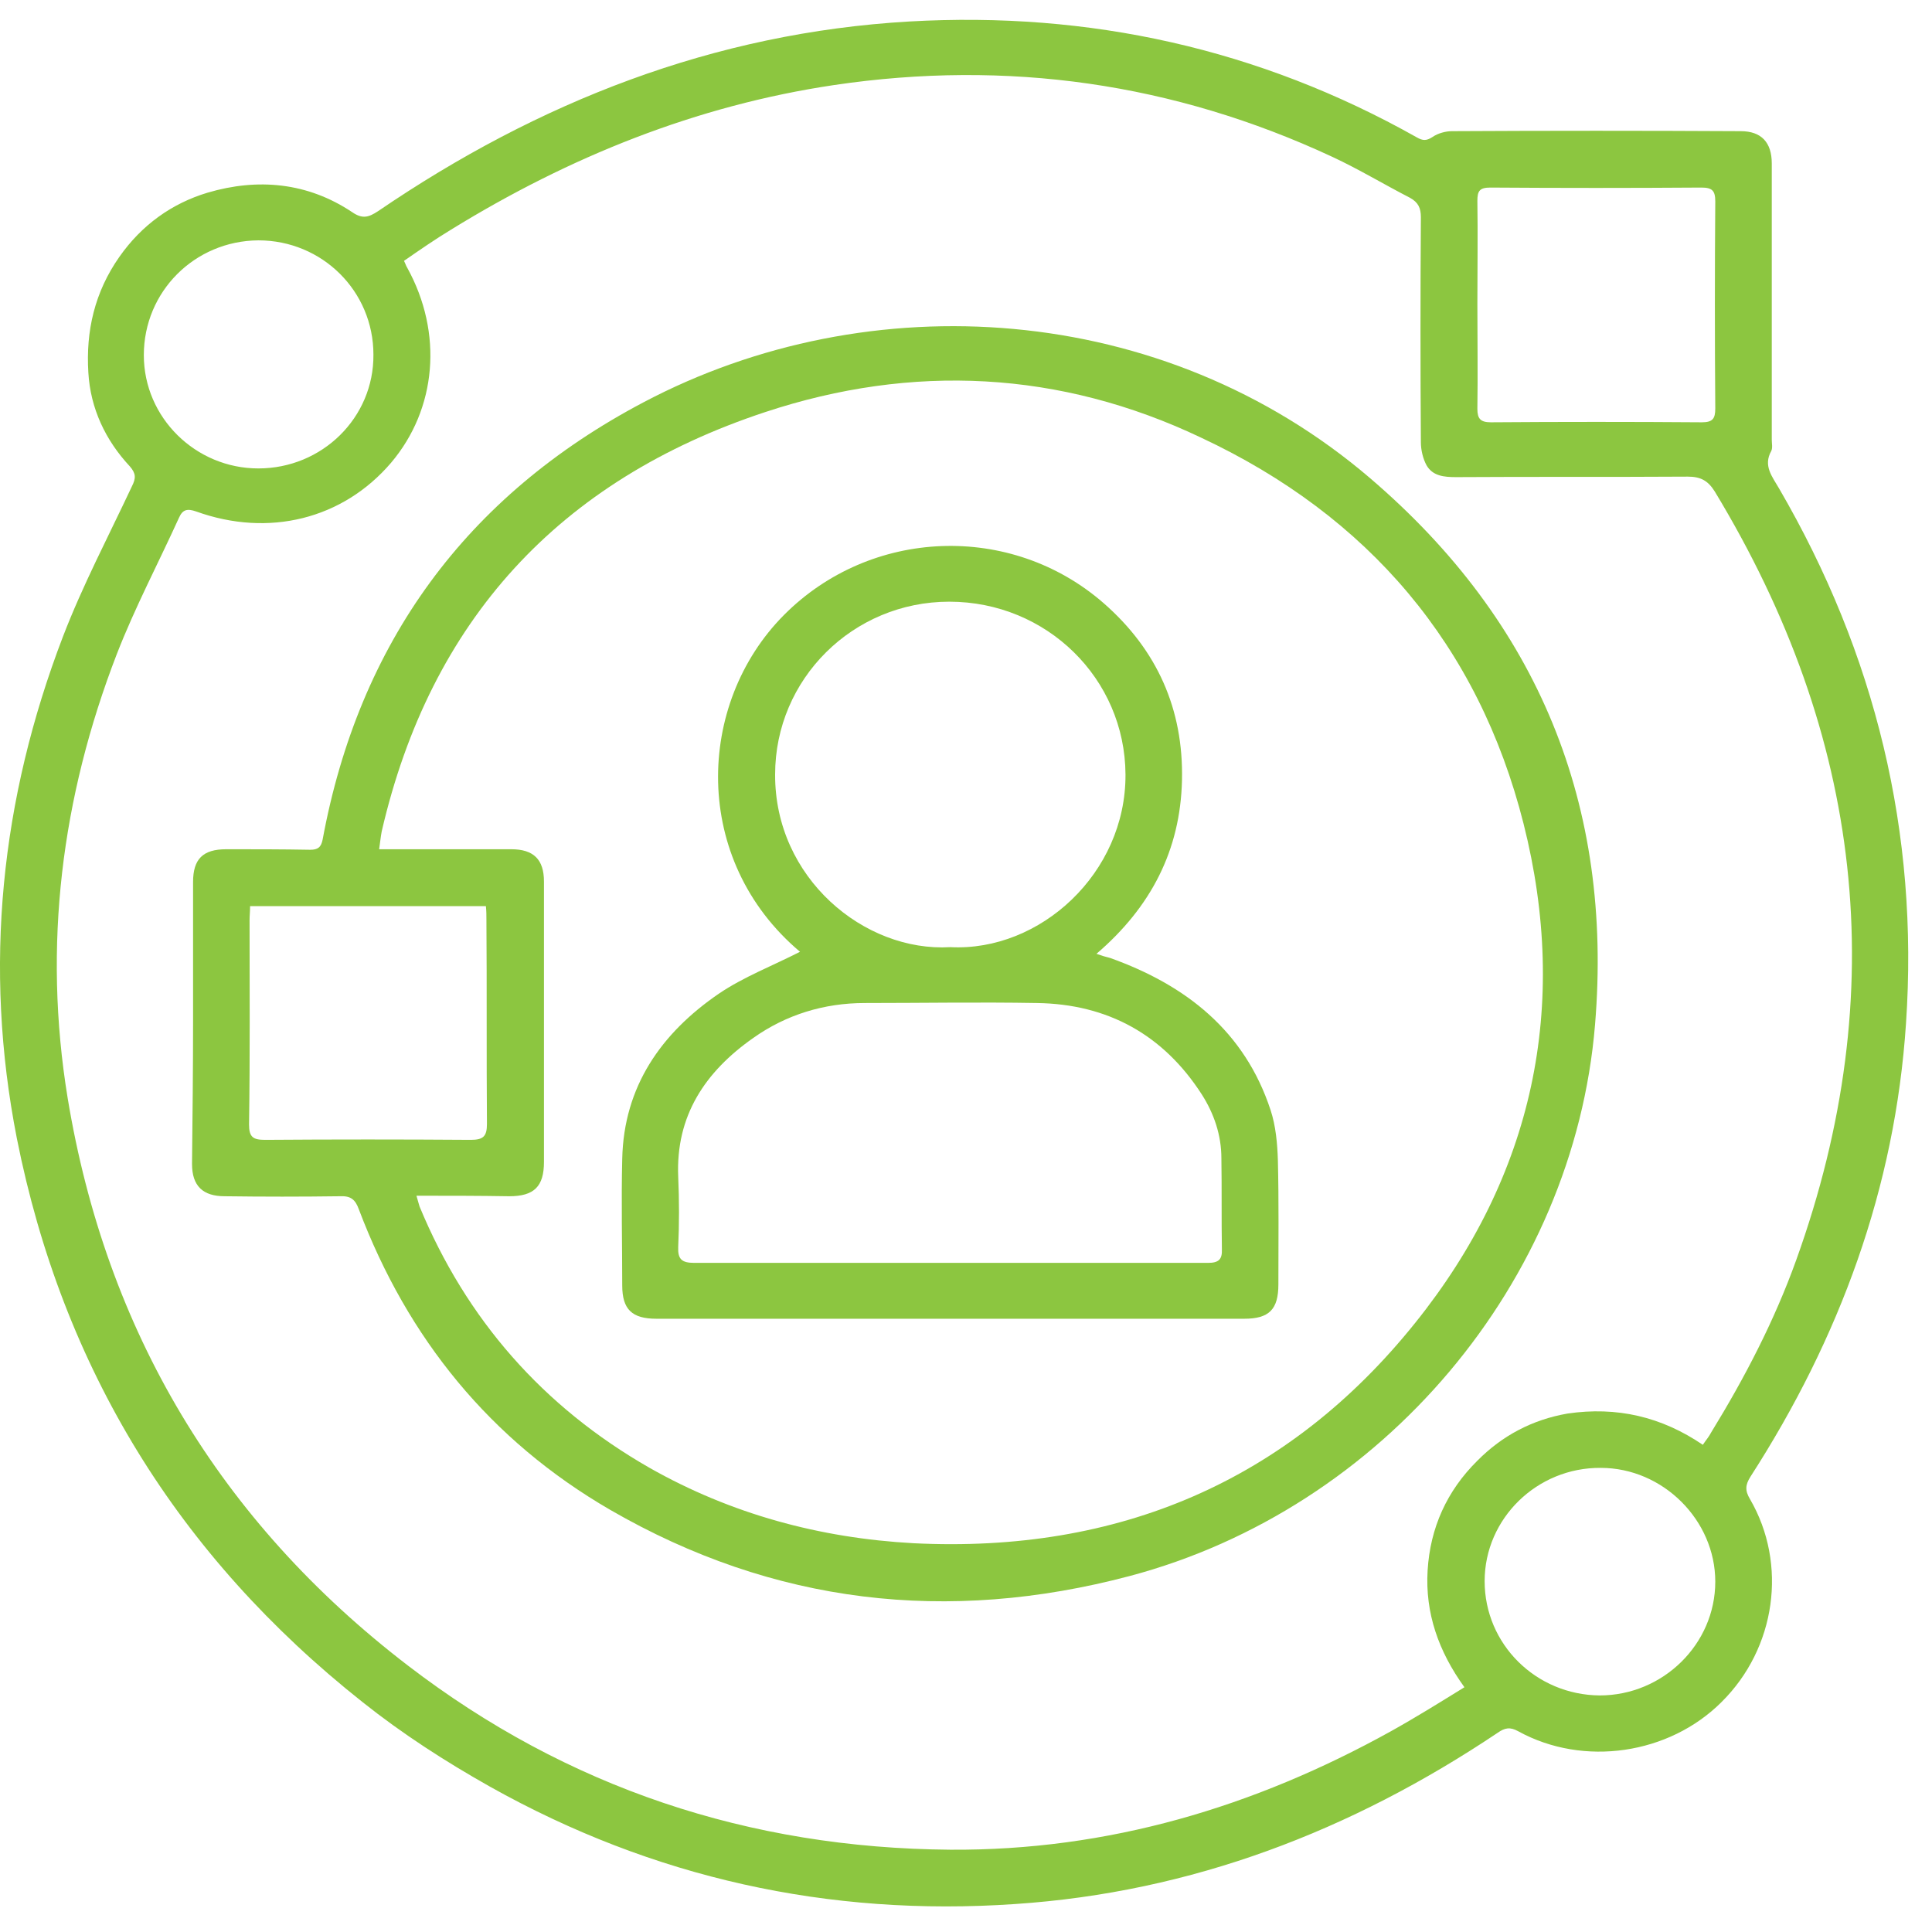
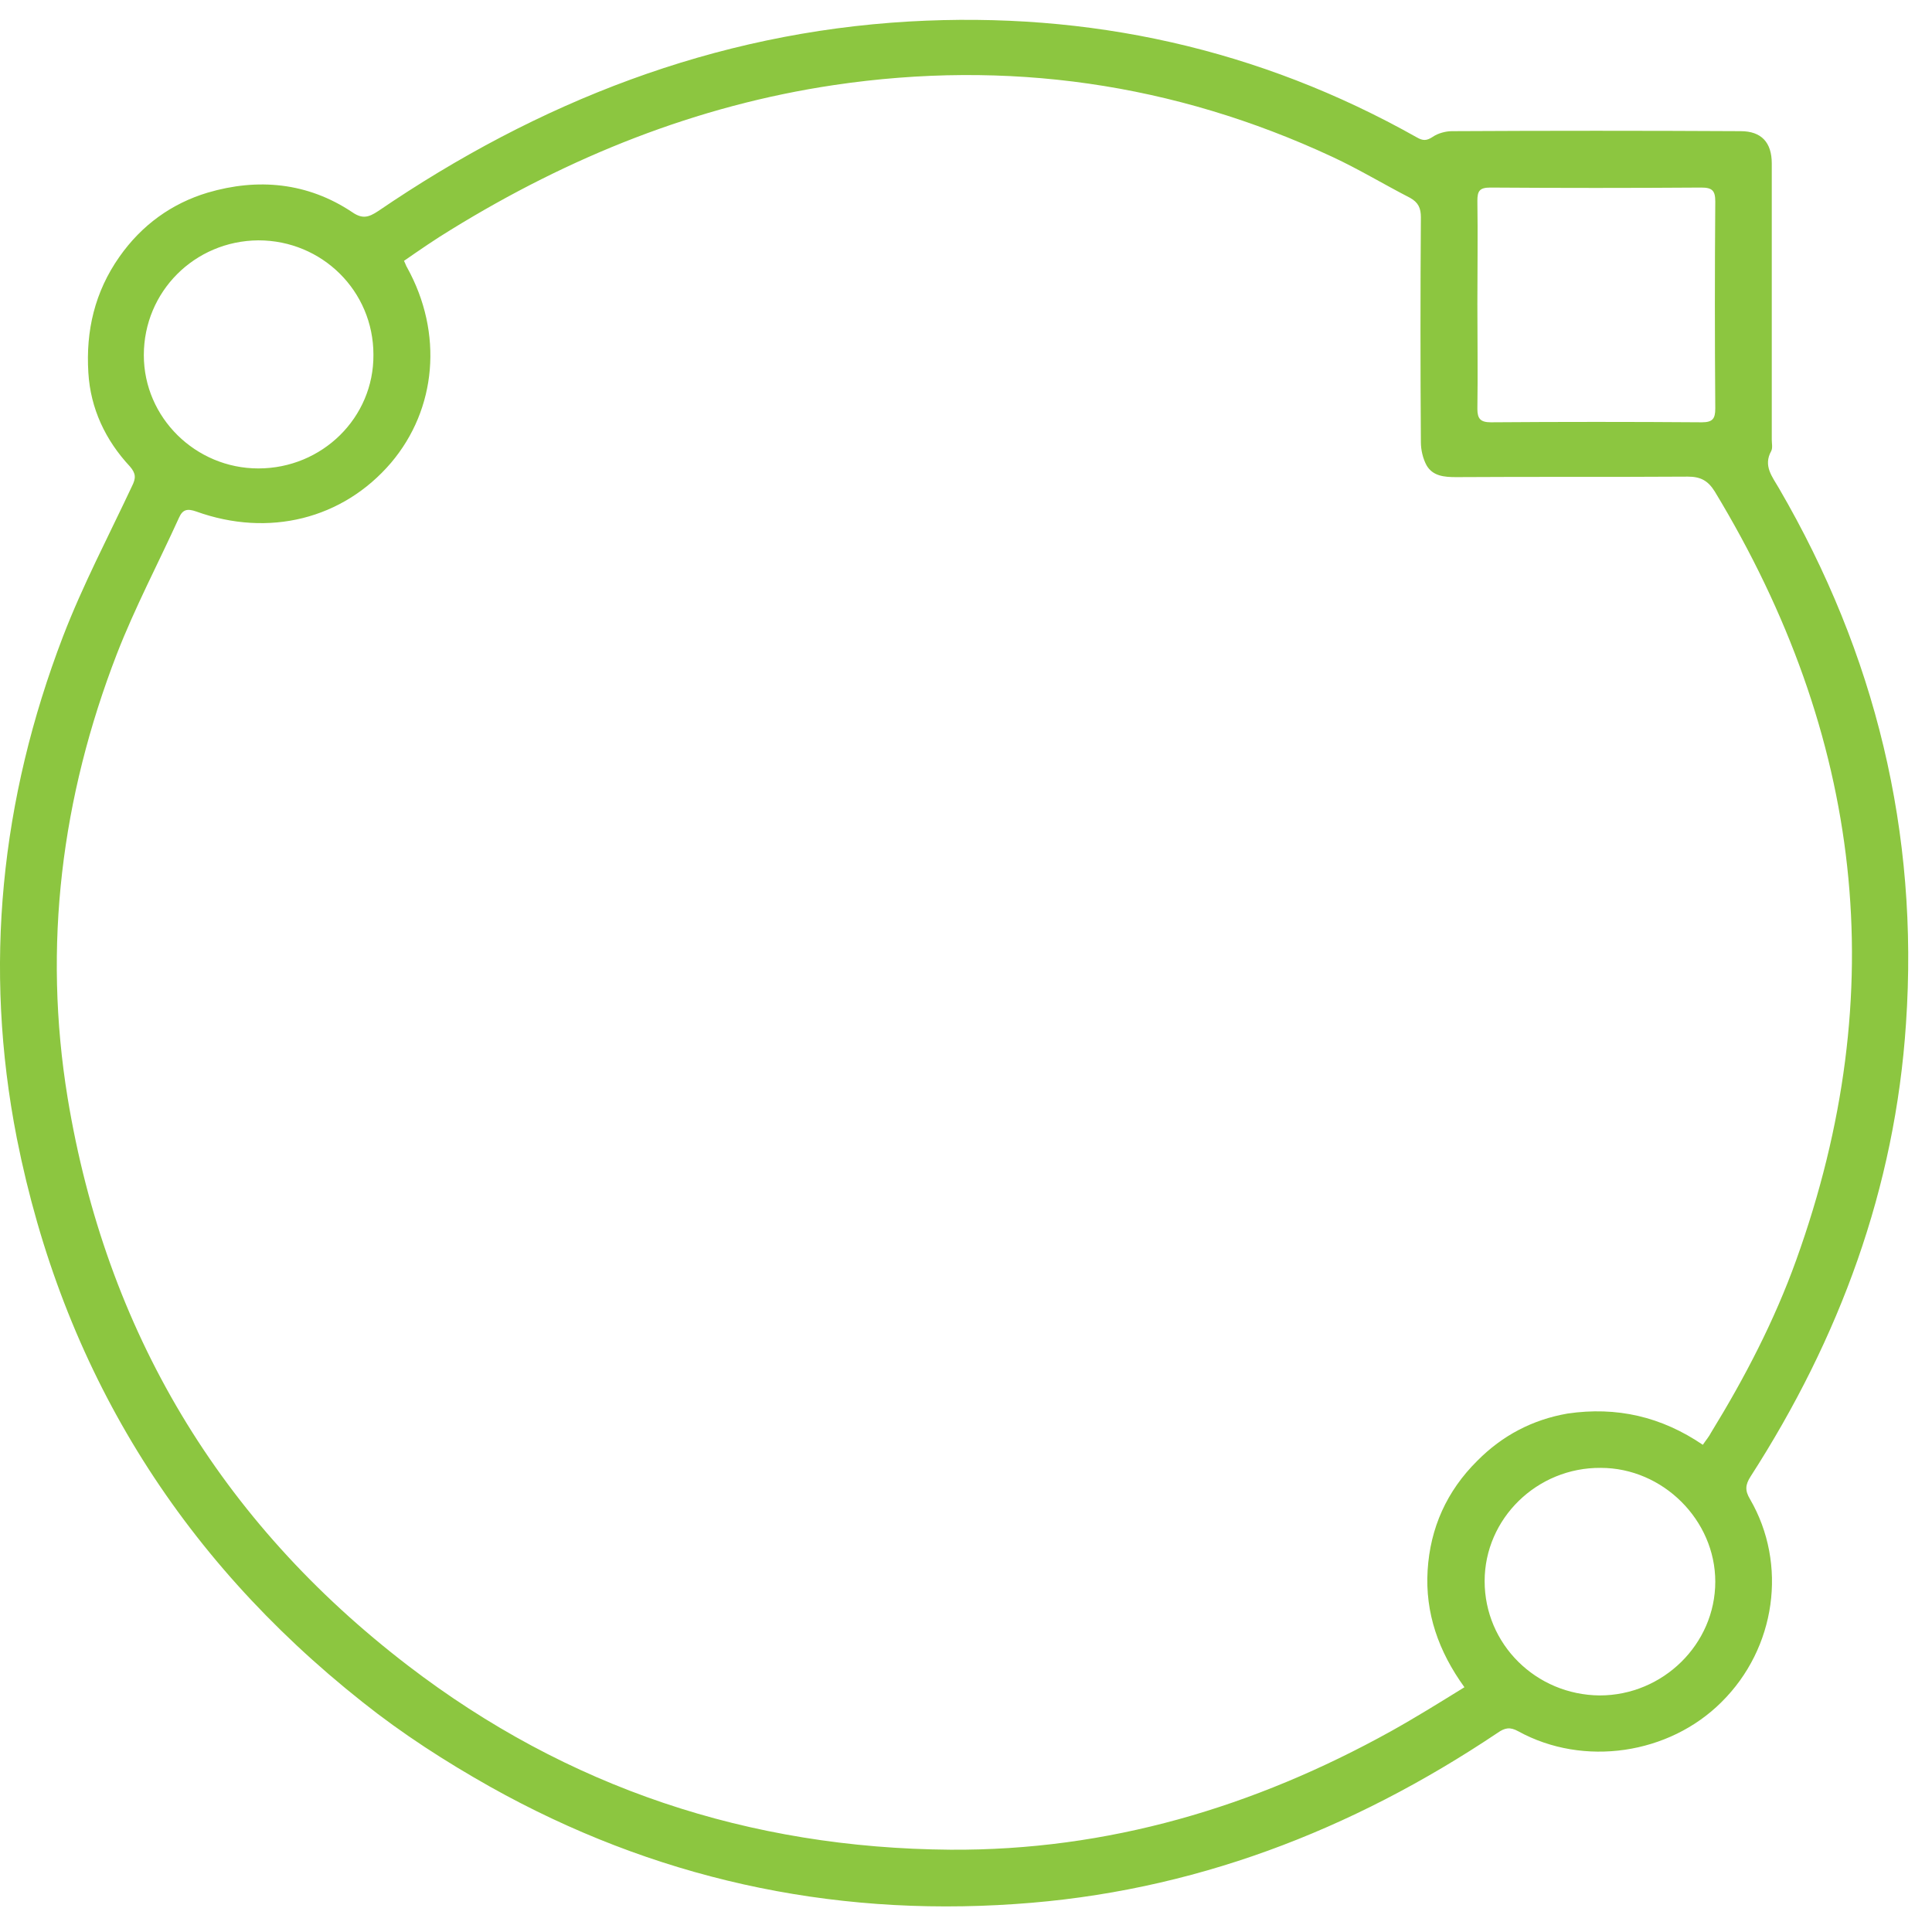
<svg xmlns="http://www.w3.org/2000/svg" width="74" height="74" viewBox="0 0 74 74" fill="none">
  <path d="M67.863 11.64C67.863 13.367 67.863 15.095 67.863 16.842C67.863 16.98 67.902 17.156 67.843 17.274C67.525 17.843 67.882 18.256 68.141 18.707C71.833 25.048 73.501 31.899 73.004 39.202C72.587 45.504 70.463 51.256 67.049 56.557C66.85 56.871 66.83 57.087 67.029 57.42C68.478 59.913 68.022 63.133 65.937 65.194C63.932 67.197 60.657 67.688 58.155 66.313C57.838 66.137 57.639 66.176 57.361 66.372C51.763 70.122 45.649 72.478 38.879 72.929C31.733 73.42 25.003 71.928 18.769 68.434C17.062 67.472 15.415 66.412 13.886 65.194C6.819 59.599 2.392 52.395 0.645 43.6C-0.646 37.023 0.029 30.604 2.412 24.381C3.166 22.418 4.159 20.533 5.052 18.629C5.211 18.314 5.211 18.138 4.973 17.863C4.039 16.862 3.464 15.645 3.384 14.271C3.285 12.68 3.623 11.188 4.575 9.834C5.429 8.617 6.58 7.792 7.95 7.38C9.876 6.811 11.782 6.987 13.489 8.126C13.886 8.401 14.124 8.322 14.482 8.087C20.616 3.905 27.345 1.255 34.829 0.823C41.718 0.43 48.229 1.863 54.264 5.26C54.502 5.397 54.641 5.397 54.88 5.24C55.078 5.103 55.376 5.024 55.614 5.024C59.307 5.004 62.979 5.004 66.672 5.024C67.466 5.024 67.863 5.456 67.863 6.261C67.863 8.047 67.863 9.853 67.863 11.64ZM65.222 55.339C65.341 55.163 65.461 55.025 65.54 54.868C66.83 52.768 67.962 50.589 68.796 48.272C72.508 37.966 71.337 28.169 65.679 18.825C65.421 18.413 65.143 18.256 64.647 18.256C61.689 18.275 58.731 18.256 55.773 18.275C55.316 18.275 54.88 18.236 54.641 17.824C54.502 17.569 54.423 17.235 54.423 16.94C54.403 14.074 54.403 11.188 54.423 8.322C54.423 7.969 54.324 7.753 54.006 7.576C53.014 7.066 52.041 6.477 51.028 6.006C44.954 3.179 38.581 2.276 31.951 3.257C26.67 4.042 21.807 6.006 17.281 8.793C16.665 9.166 16.07 9.579 15.474 9.991C15.534 10.109 15.553 10.187 15.593 10.246C16.983 12.759 16.725 15.664 14.978 17.726C13.132 19.885 10.293 20.592 7.514 19.591C7.176 19.473 6.997 19.512 6.858 19.826C6.064 21.573 5.171 23.262 4.476 25.048C2.352 30.545 1.637 36.218 2.59 42.049C4.059 50.962 8.407 58.264 15.633 63.801C21.727 68.473 28.695 70.789 36.398 70.848C42.433 70.888 48.031 69.219 53.272 66.313C54.224 65.783 55.138 65.214 56.091 64.625C55.098 63.251 54.582 61.779 54.681 60.149C54.78 58.52 55.416 57.106 56.587 55.948C57.54 54.986 58.691 54.377 60.041 54.142C61.927 53.867 63.634 54.26 65.222 55.339ZM56.587 11.64C56.587 12.975 56.607 14.329 56.587 15.664C56.587 16.037 56.706 16.175 57.103 16.175C59.803 16.155 62.483 16.155 65.183 16.175C65.6 16.175 65.699 16.037 65.699 15.645C65.679 12.994 65.679 10.344 65.699 7.714C65.699 7.301 65.58 7.184 65.163 7.184C62.463 7.203 59.783 7.203 57.083 7.184C56.666 7.184 56.587 7.321 56.587 7.694C56.607 8.99 56.587 10.305 56.587 11.64ZM5.509 13.603C5.509 15.998 7.494 17.942 9.896 17.942C12.338 17.942 14.323 15.998 14.303 13.583C14.303 11.149 12.338 9.206 9.896 9.206C7.454 9.225 5.509 11.169 5.509 13.603ZM56.865 60.561C56.865 62.976 58.83 64.919 61.272 64.939C63.694 64.939 65.699 62.976 65.699 60.581C65.699 58.225 63.694 56.223 61.312 56.223C58.87 56.203 56.865 58.166 56.865 60.561Z" fill="#8CC640" />
-   <path d="M7.395 39.124C7.395 37.338 7.395 35.571 7.395 33.785C7.395 32.901 7.772 32.528 8.666 32.528C9.738 32.528 10.81 32.528 11.882 32.548C12.179 32.548 12.299 32.45 12.358 32.155C13.748 24.637 17.837 19.002 24.646 15.41C33.302 10.836 44.538 11.523 52.478 18.315C58.93 23.832 61.789 30.86 61.094 39.242C60.28 49.117 52.955 57.794 43.267 60.366C36.299 62.211 29.629 61.446 23.376 57.833C18.77 55.163 15.614 51.257 13.748 46.329C13.609 45.937 13.43 45.799 13.013 45.819C11.544 45.839 10.075 45.839 8.606 45.819C7.772 45.819 7.355 45.426 7.355 44.582C7.375 42.756 7.395 40.931 7.395 39.124ZM15.951 45.799C16.011 45.995 16.031 46.094 16.07 46.212C17.857 50.53 20.795 53.887 24.884 56.224C28.001 57.99 31.396 58.913 34.989 59.109C42.83 59.502 49.342 56.734 54.206 50.668C58.732 45.034 60.121 38.536 58.355 31.547C56.627 24.715 52.419 19.768 46.007 16.764C40.607 14.193 34.949 13.918 29.311 15.783C21.41 18.394 16.487 23.773 14.621 31.841C14.582 32.038 14.562 32.254 14.522 32.528C14.74 32.528 14.899 32.528 15.078 32.528C16.587 32.528 18.075 32.528 19.584 32.528C20.438 32.528 20.835 32.921 20.835 33.765C20.835 37.338 20.835 40.931 20.835 44.504C20.835 45.446 20.458 45.819 19.505 45.819C18.334 45.799 17.182 45.799 15.951 45.799ZM18.611 34.708C15.574 34.708 12.596 34.708 9.579 34.708C9.579 34.904 9.559 35.081 9.559 35.237C9.559 37.849 9.579 40.459 9.539 43.071C9.539 43.561 9.698 43.659 10.155 43.659C12.775 43.64 15.395 43.64 18.036 43.659C18.512 43.659 18.651 43.522 18.651 43.051C18.631 40.44 18.651 37.829 18.631 35.218C18.631 35.061 18.631 34.904 18.611 34.708Z" fill="#8CC640" />
-   <path d="M30.642 36.455C26.473 32.941 26.652 26.953 30.027 23.557C33.342 20.22 38.722 20.003 42.275 23.105C44.32 24.892 45.333 27.169 45.273 29.878C45.213 32.568 44.082 34.747 41.997 36.533C42.216 36.612 42.355 36.651 42.514 36.69C45.432 37.731 47.675 39.498 48.667 42.521C48.866 43.129 48.926 43.797 48.946 44.445C48.985 46.035 48.965 47.605 48.965 49.196C48.965 50.157 48.608 50.511 47.655 50.511C40.151 50.511 32.647 50.511 25.143 50.511C24.21 50.511 23.833 50.157 23.833 49.235C23.833 47.625 23.793 45.996 23.833 44.386C23.893 41.618 25.322 39.576 27.526 38.065C28.478 37.417 29.61 36.985 30.642 36.455ZM36.359 48.371C39.655 48.371 42.97 48.371 46.266 48.371C46.663 48.371 46.821 48.253 46.801 47.841C46.782 46.683 46.801 45.524 46.782 44.366C46.782 43.483 46.504 42.658 46.027 41.912C44.558 39.635 42.434 38.457 39.714 38.418C37.511 38.379 35.327 38.418 33.124 38.418C31.555 38.418 30.106 38.869 28.856 39.753C27.009 41.048 25.878 42.737 25.977 45.073C26.017 45.976 26.017 46.879 25.977 47.762C25.957 48.233 26.116 48.371 26.593 48.371C29.848 48.371 33.104 48.371 36.359 48.371ZM36.399 36.278C39.834 36.455 43.129 33.451 43.109 29.662C43.089 25.991 40.092 23.046 36.359 23.046C32.667 23.046 29.689 26.011 29.689 29.662C29.669 33.628 33.104 36.474 36.399 36.278Z" fill="#8CC640" />
</svg>